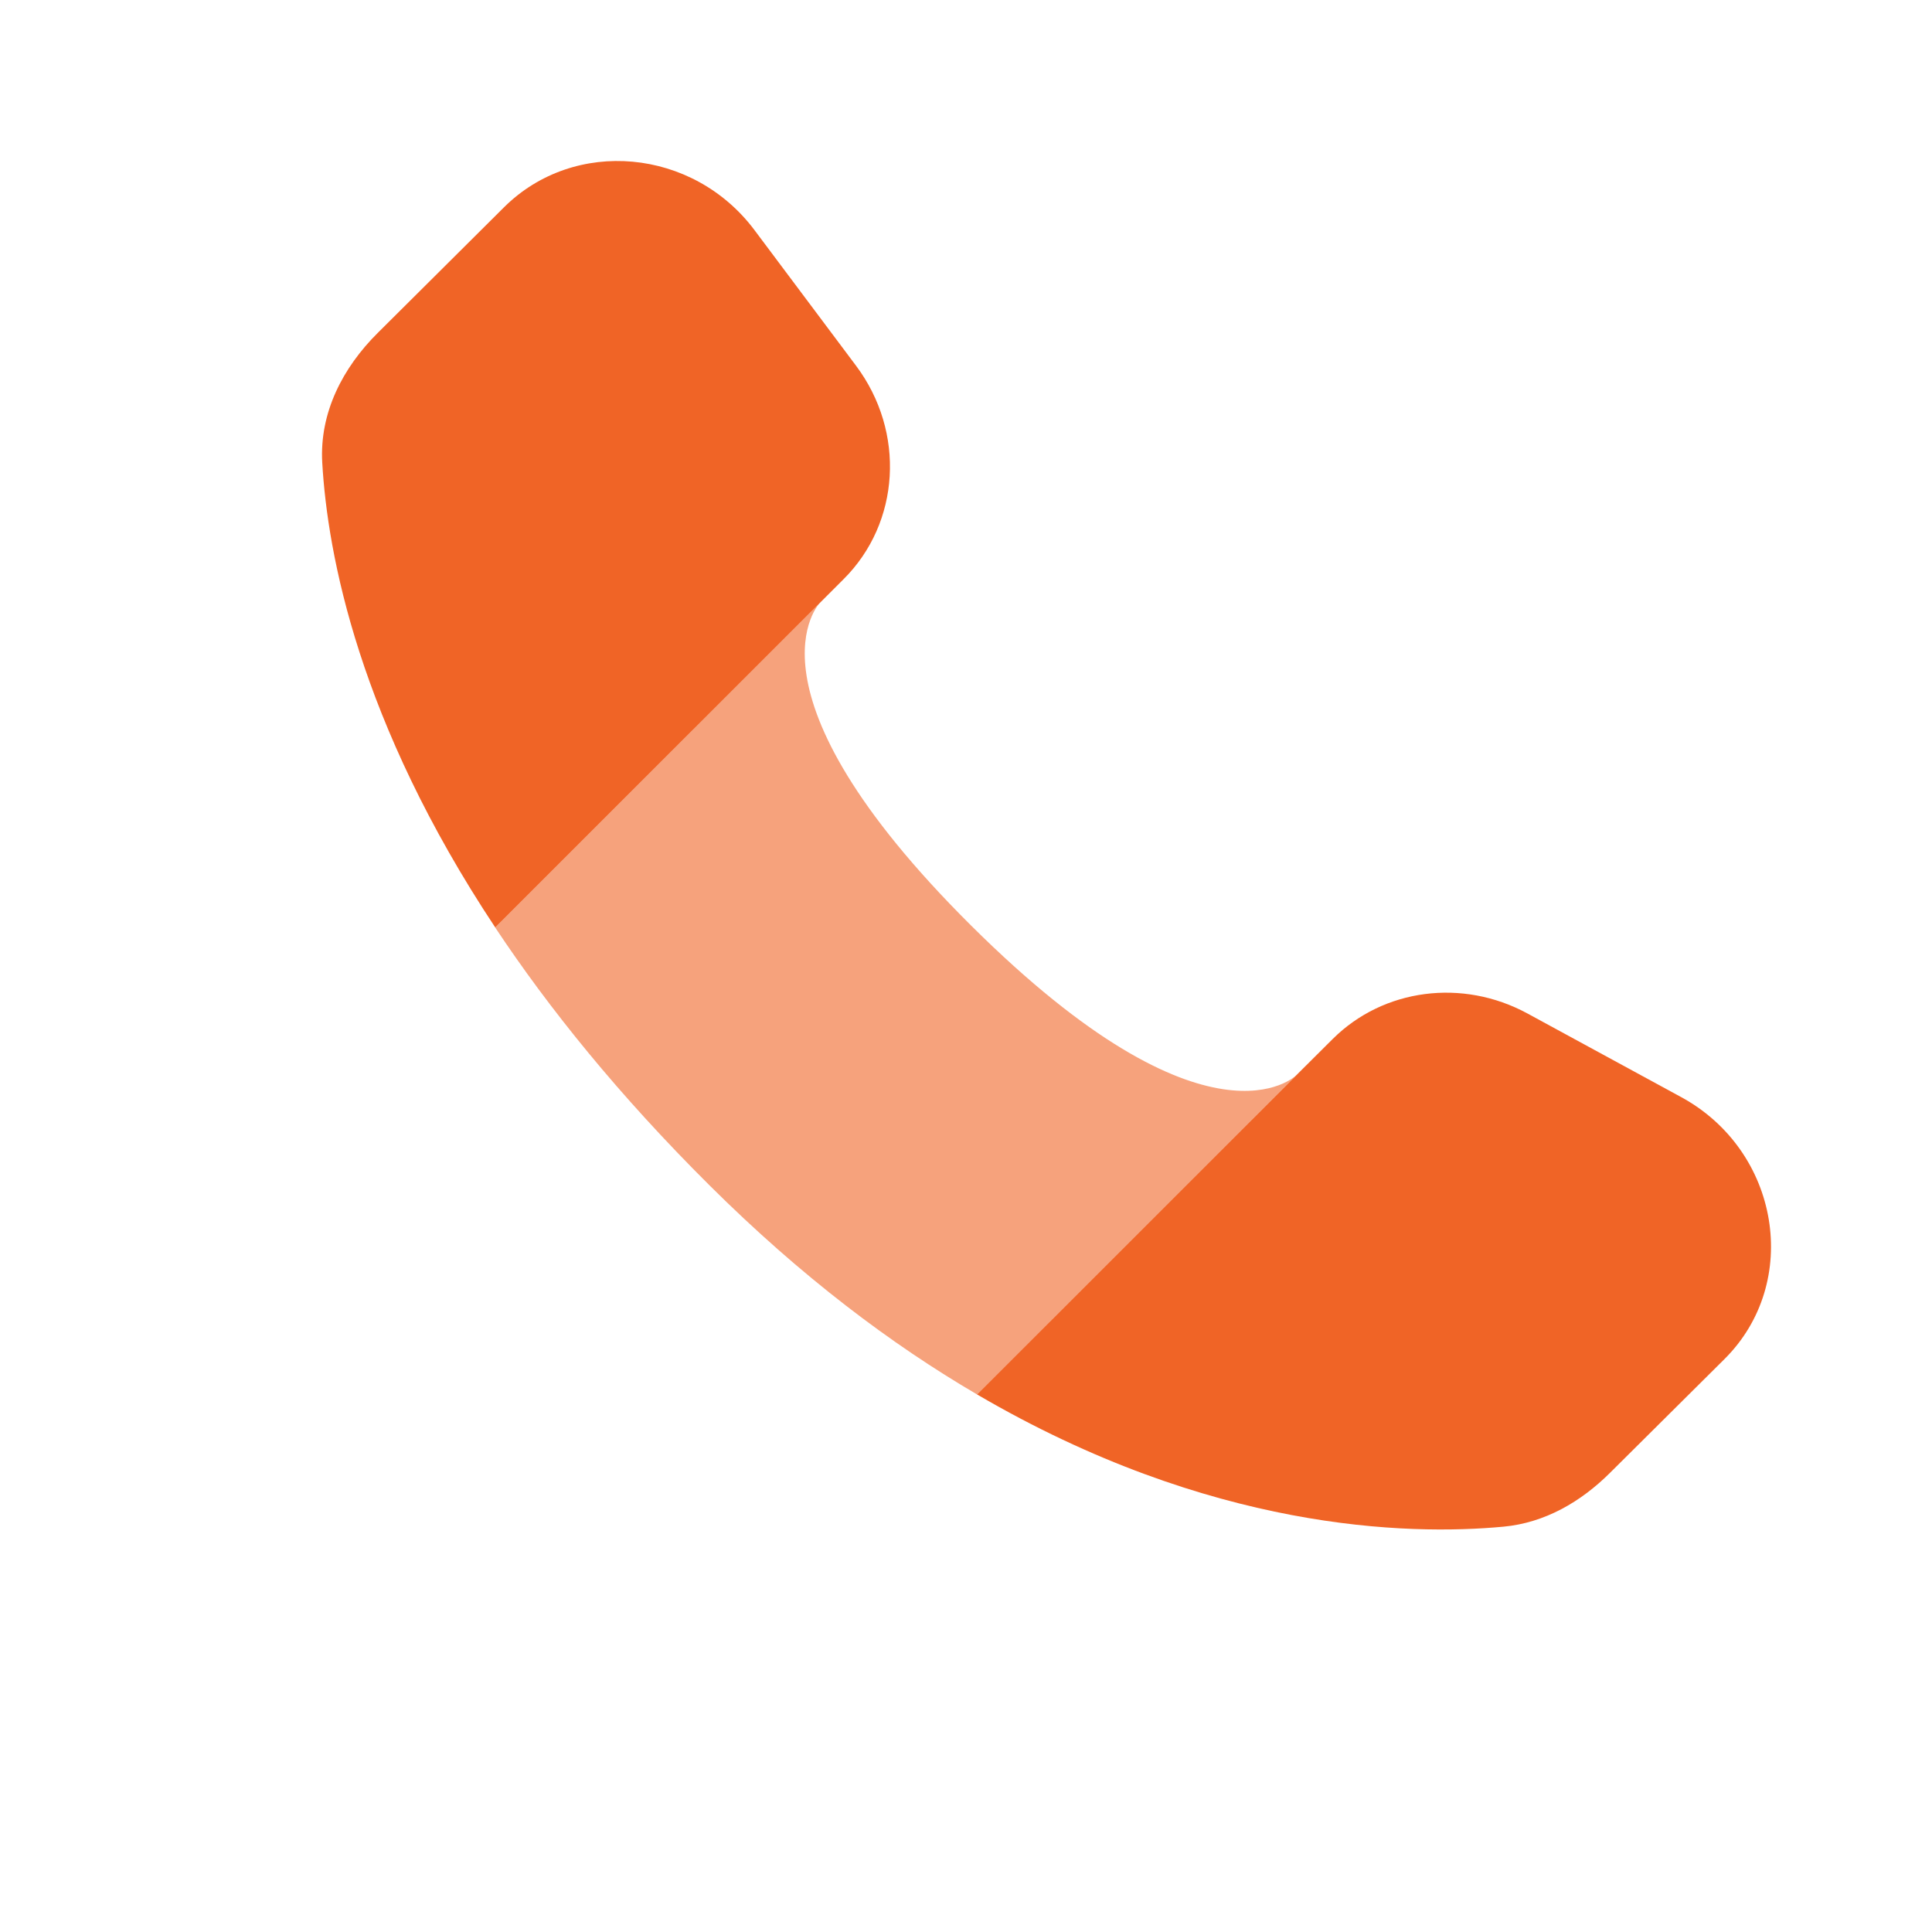
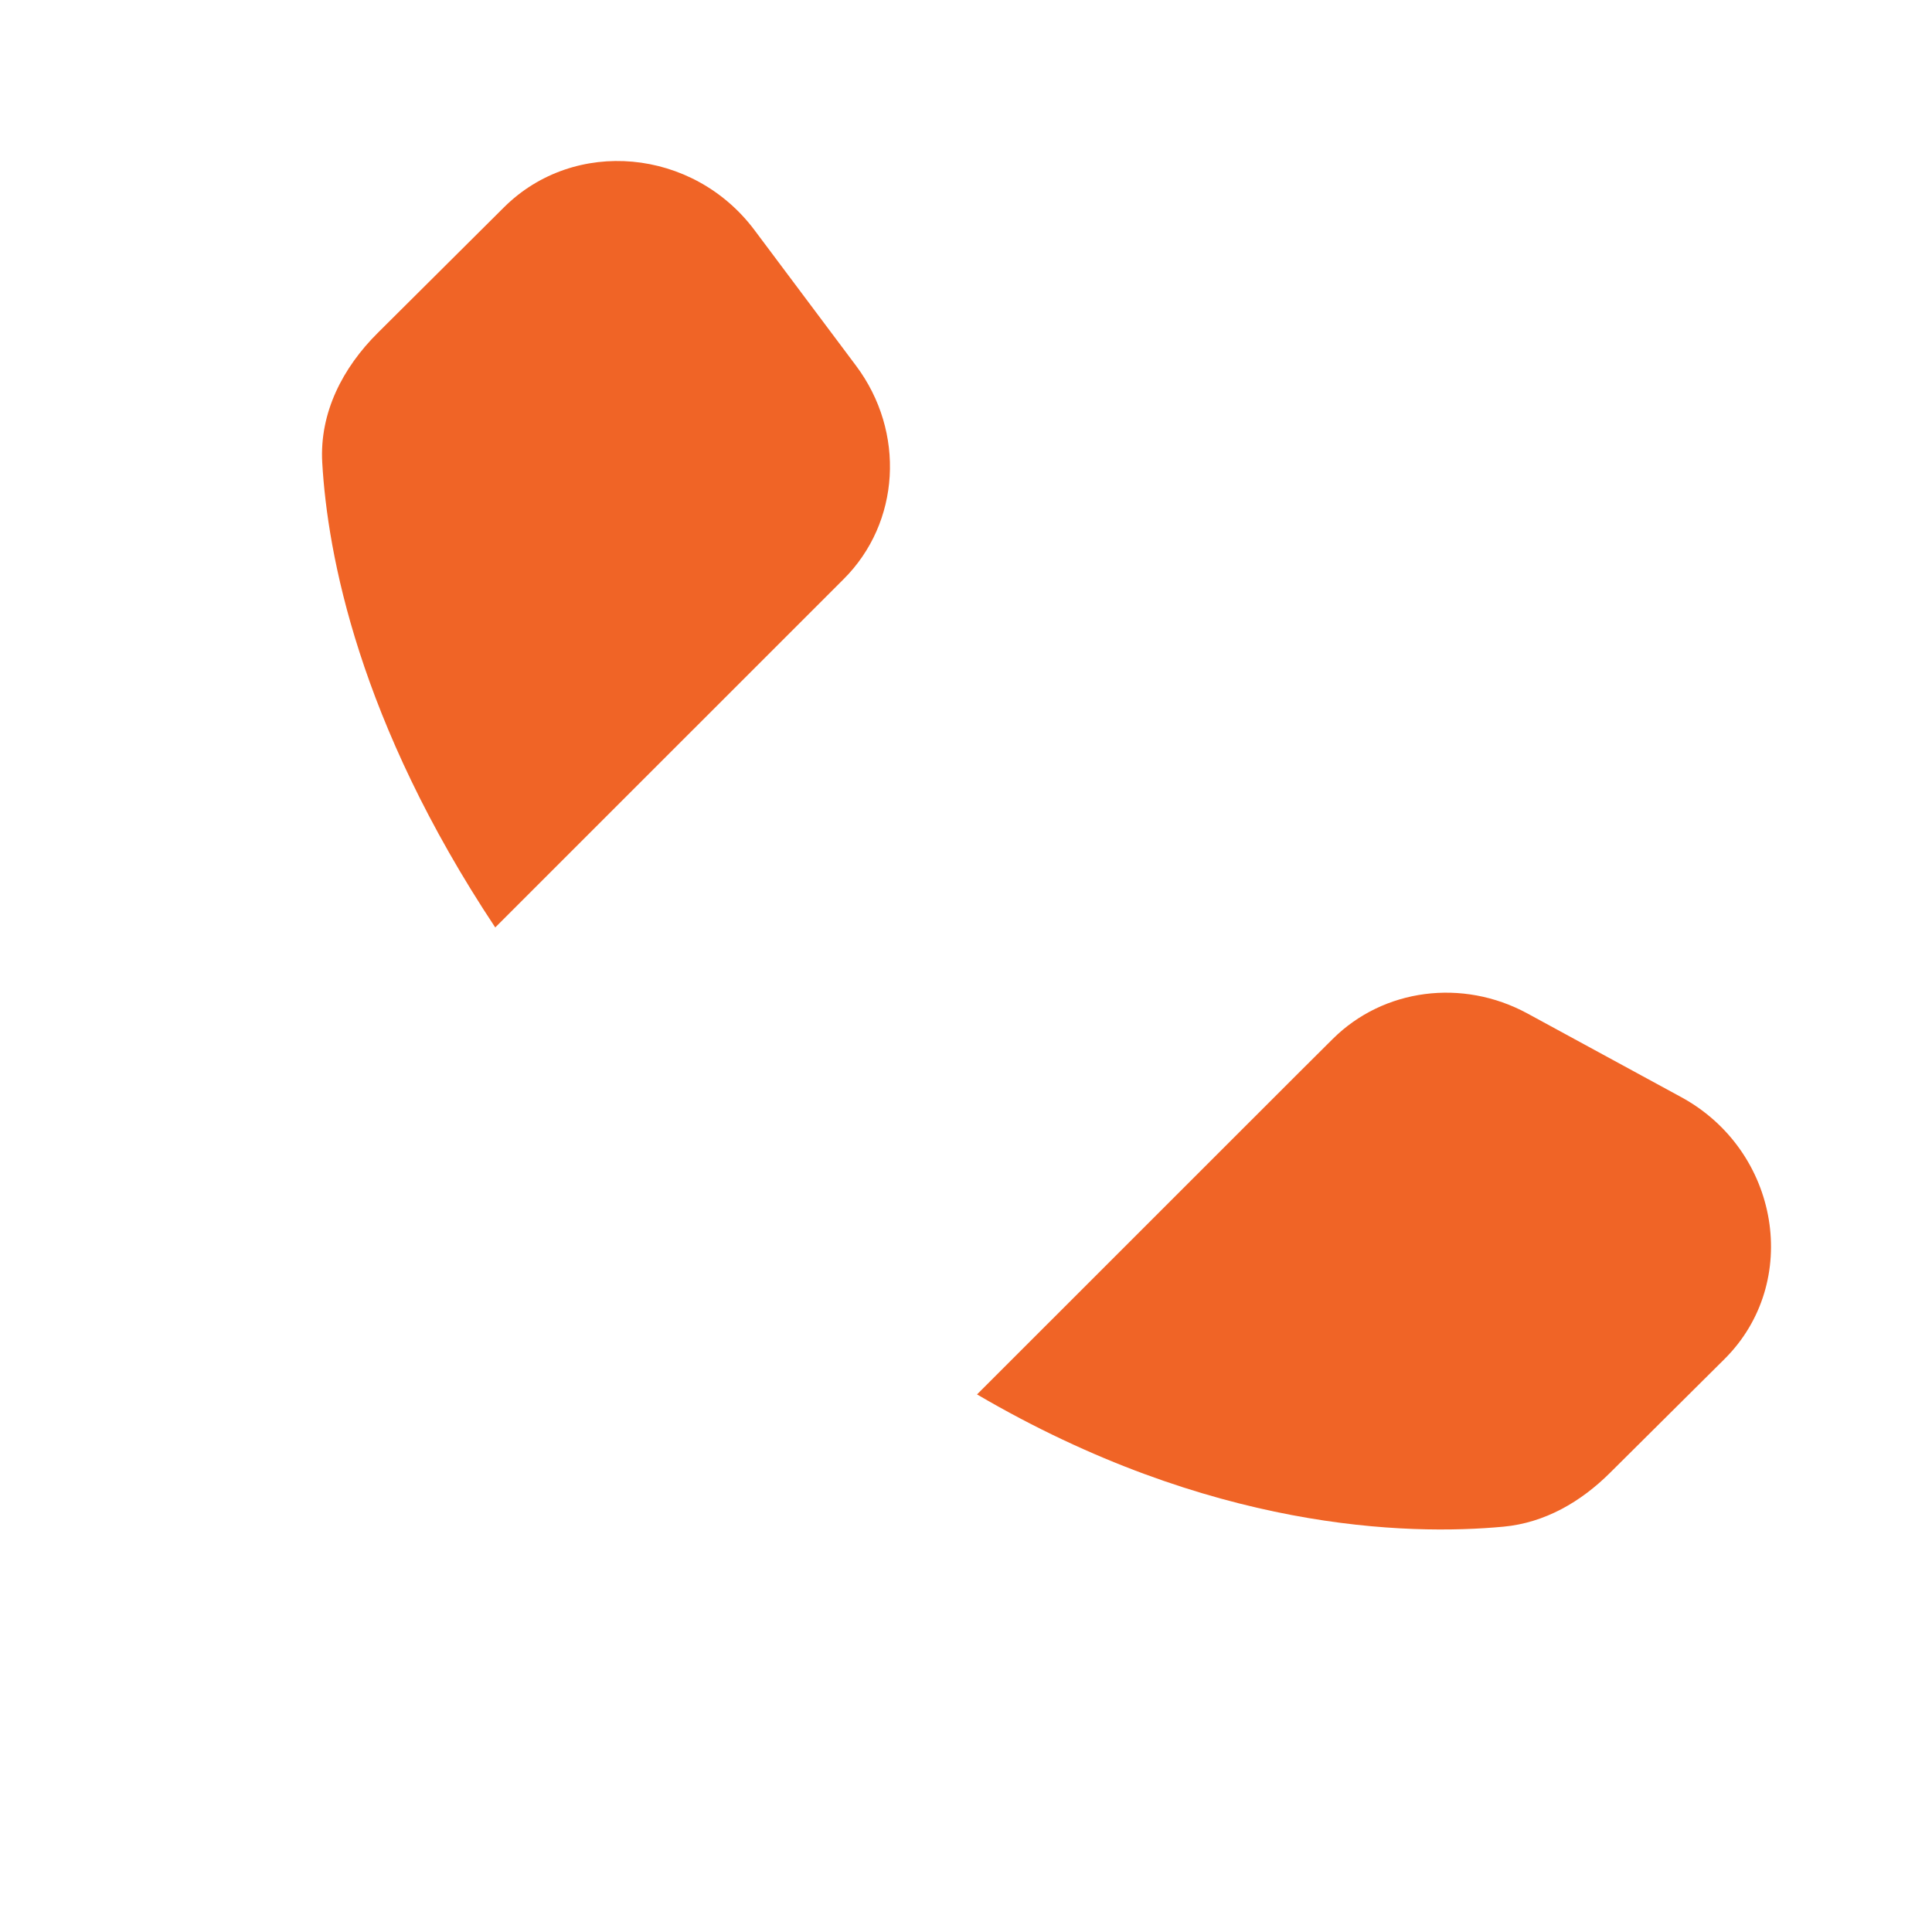
<svg xmlns="http://www.w3.org/2000/svg" width="800px" height="800px" viewBox="0 0 24 24" fill="none">
  <g id="SVGRepo_bgCarrier" stroke-width="0" />
  <g id="SVGRepo_tracerCarrier" stroke-linecap="round" stroke-linejoin="round" />
  <g id="SVGRepo_iconCarrier">
    <path fill-rule="evenodd" clip-rule="evenodd" d="M16.101 13.359L16.556 12.906C17.186 12.28 18.167 12.152 18.973 12.589L20.883 13.628C22.11 14.295 22.381 15.93 21.422 16.883L20.001 18.295C19.64 18.655 19.192 18.917 18.676 18.965C17.484 19.076 15.031 19.016 12.137 17.322L16.101 13.359ZM10.191 7.483L10.477 7.197C11.184 6.495 11.251 5.367 10.634 4.543L9.373 2.859C8.61 1.84 7.136 1.705 6.261 2.575L4.692 4.136C4.258 4.567 3.968 5.126 4.003 5.746C4.068 6.884 4.456 8.965 6.152 11.521L10.191 7.483Z" fill="#F06426" />
-     <path opacity="0.6" d="M12.063 11.497C9.117 8.568 10.184 7.489 10.19 7.482L6.151 11.521C6.818 12.526 7.686 13.603 8.815 14.726C9.955 15.86 11.075 16.701 12.137 17.322L16.1 13.359C16.1 13.359 15.018 14.435 12.063 11.497Z" fill="#F06426" />
  </g>
</svg>